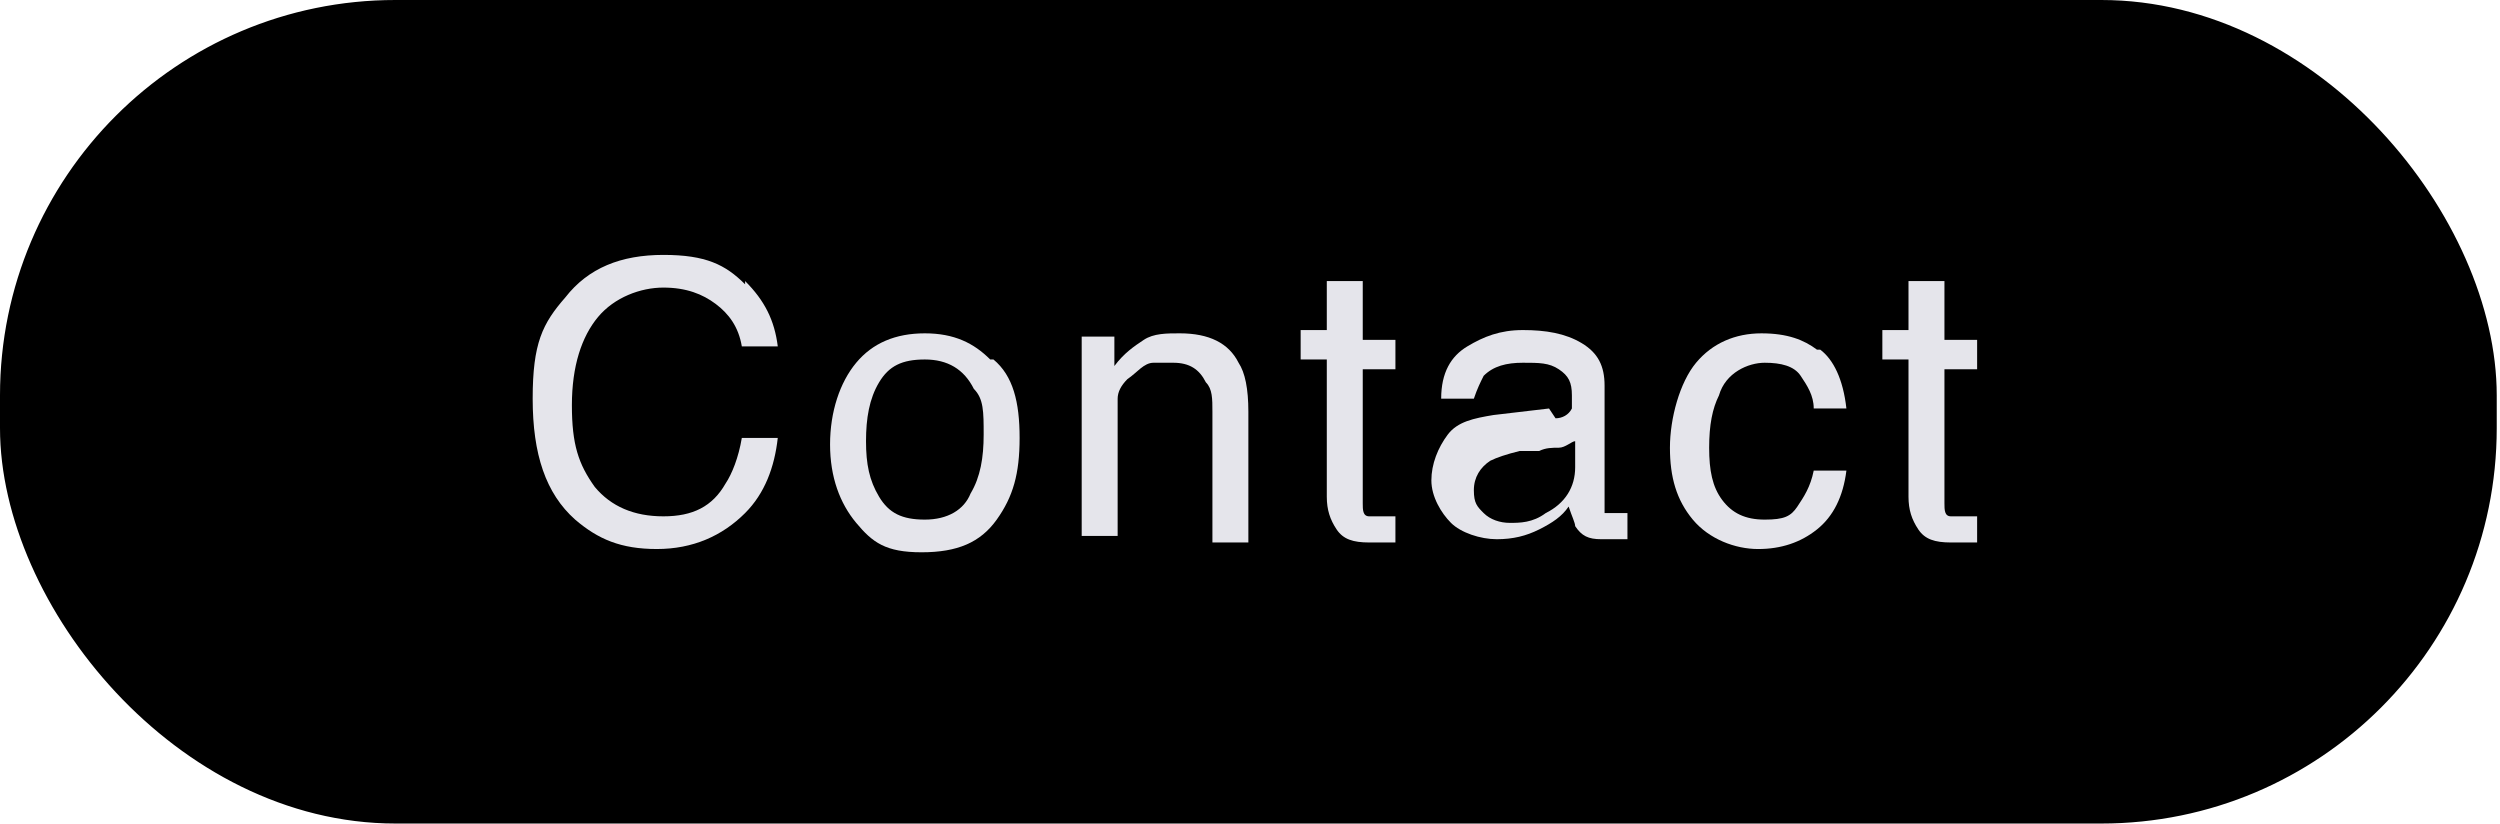
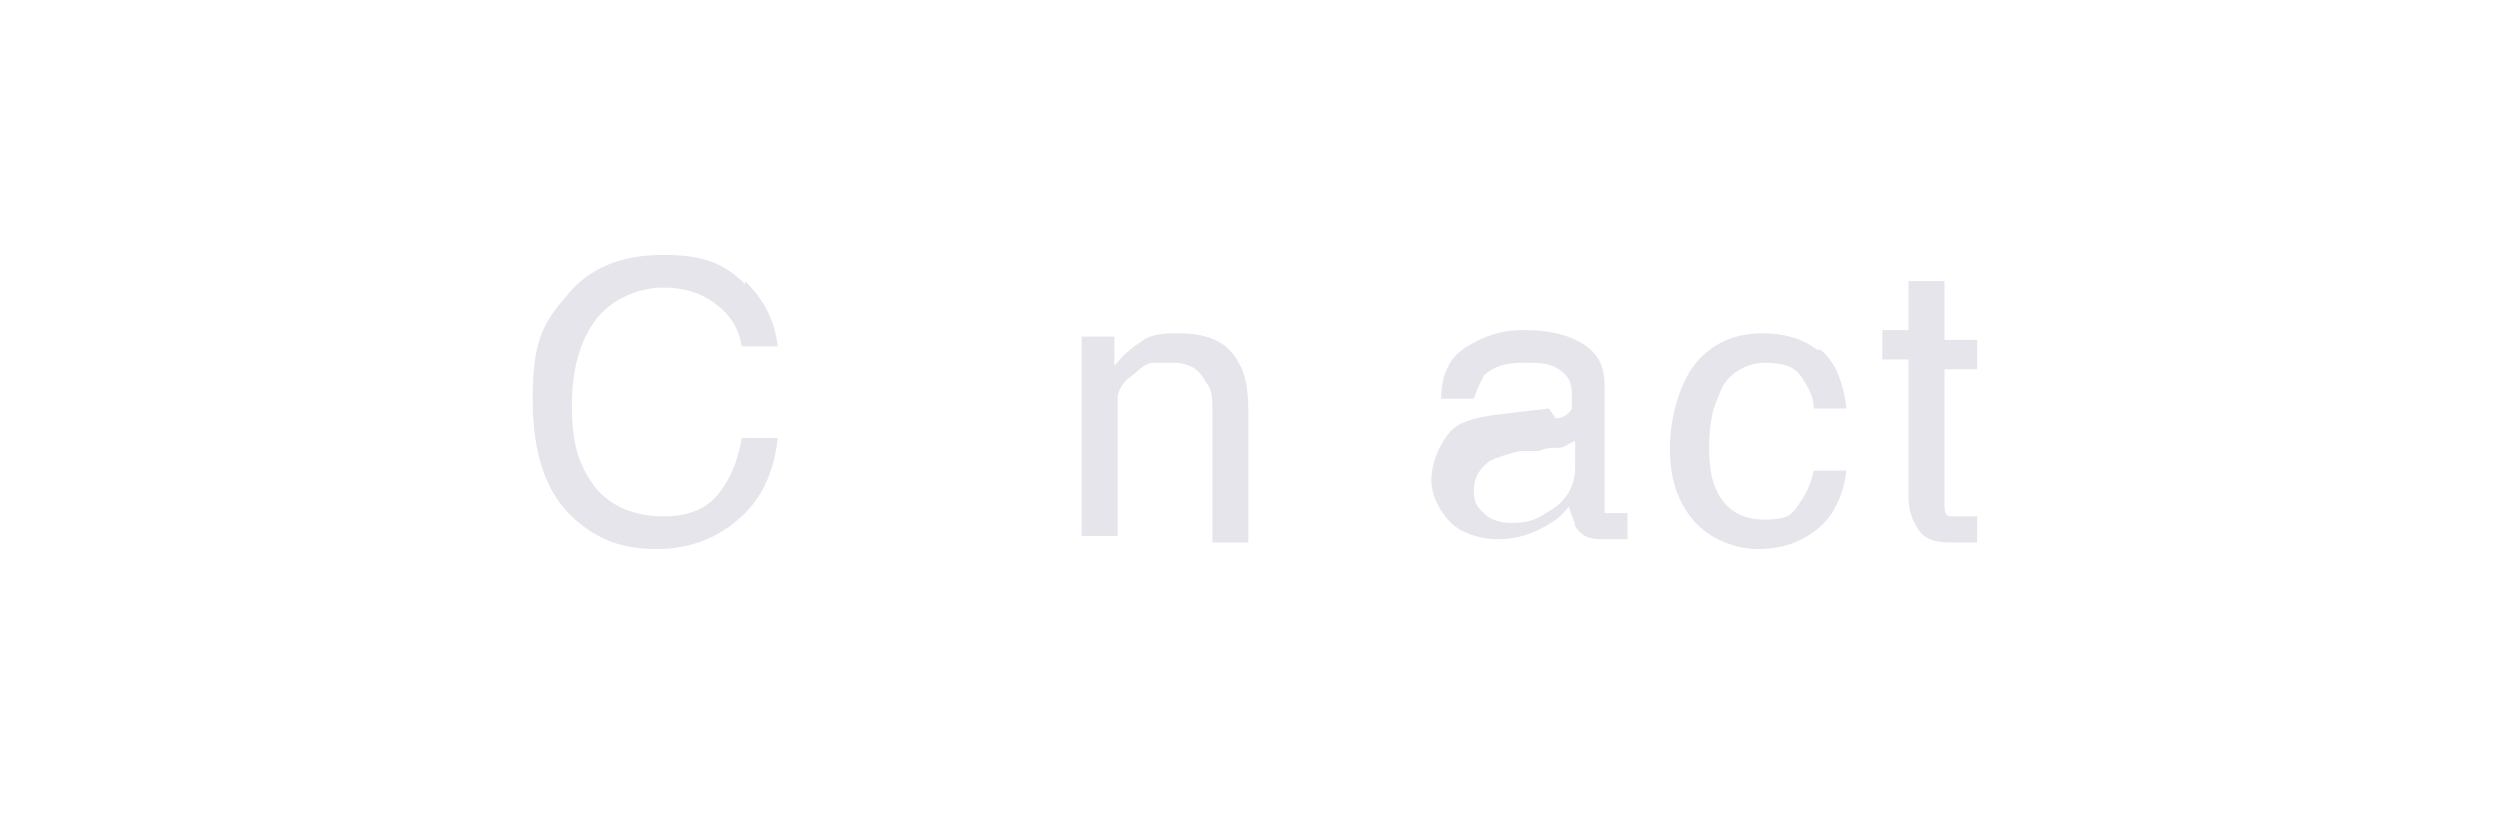
<svg xmlns="http://www.w3.org/2000/svg" version="1.1" viewBox="0 0 76.5 25.2">
  <defs>
    <style>
      .cls-1 {
        fill: #e5e5eb;
      }

      .cls-2 {
        fill: none;
        stroke: #000;
        stroke-miterlimit: 10;
        stroke-width: .2px;
      }
    </style>
  </defs>
  <g>
    <g id="_レイヤー_1" data-name="レイヤー_1">
      <g>
        <g>
-           <rect x=".1" y=".1" width="76.2" height="25" rx="12" ry="12" />
-           <rect class="cls-2" x=".1" y=".1" width="76.2" height="25" rx="12" ry="12" />
-         </g>
+           </g>
        <g>
          <path class="cls-1" d="M22.8,8.6c.6.6.9,1.2,1,2h-1.1c-.1-.6-.4-1-.8-1.3s-.9-.5-1.6-.5-1.5.3-2,.9c-.5.6-.8,1.5-.8,2.7s.2,1.8.7,2.5c.5.6,1.2.9,2.1.9s1.5-.3,1.9-1c.2-.3.4-.8.5-1.4h1.1c-.1.9-.4,1.7-1,2.3-.7.7-1.6,1.1-2.7,1.1s-1.8-.3-2.5-.9c-.9-.8-1.3-2-1.3-3.7s.3-2.3,1-3.1c.7-.9,1.7-1.3,3-1.3s1.9.3,2.5.9Z" />
-           <path class="cls-1" d="M30.4,11c.6.5.8,1.3.8,2.4s-.2,1.8-.7,2.5c-.5.7-1.2,1-2.3,1s-1.5-.3-2-.9-.8-1.4-.8-2.4.3-1.9.8-2.5c.5-.6,1.2-.9,2.1-.9s1.5.3,2,.8ZM29.7,15.1c.3-.5.4-1.1.4-1.8s0-1.1-.3-1.4c-.3-.6-.8-.9-1.5-.9s-1.1.2-1.4.7-.4,1.1-.4,1.8.1,1.2.4,1.7.7.7,1.4.7,1.2-.3,1.4-.8Z" />
          <path class="cls-1" d="M33.1,10.3h1v.9c.3-.4.6-.6.9-.8s.7-.2,1.1-.2c.9,0,1.5.3,1.8.9.2.3.3.8.3,1.5v4h-1.1v-4c0-.4,0-.7-.2-.9-.2-.4-.5-.6-1-.6s-.5,0-.6,0c-.3,0-.5.3-.8.5-.2.2-.3.4-.3.6s0,.5,0,.9v3.3h-1.1v-6.3Z" />
-           <path class="cls-1" d="M40.6,8.6h1.1v1.8h1v.9h-1v4.1c0,.2,0,.4.2.4,0,0,.2,0,.4,0s.1,0,.2,0,.1,0,.2,0v.8c-.1,0-.2,0-.4,0s-.3,0-.4,0c-.5,0-.8-.1-1-.4s-.3-.6-.3-1v-4.2h-.8v-.9h.8v-1.8Z" />
          <path class="cls-1" d="M47.6,12.8c.2,0,.4-.1.5-.3,0,0,0-.2,0-.4,0-.4-.1-.6-.4-.8-.3-.2-.6-.2-1.1-.2s-.9.1-1.2.4c-.1.2-.2.4-.3.7h-1c0-.8.3-1.3.8-1.6.5-.3,1-.5,1.7-.5s1.3.1,1.8.4c.5.3.7.7.7,1.3v3.6c0,.1,0,.2,0,.3,0,0,.1,0,.3,0s0,0,.2,0,.1,0,.2,0v.8c-.2,0-.3,0-.4,0s-.2,0-.4,0c-.4,0-.6-.1-.8-.4,0-.1-.1-.3-.2-.6-.2.3-.5.5-.9.7s-.8.3-1.3.3-1.1-.2-1.4-.5-.6-.8-.6-1.3.2-1,.5-1.4.8-.5,1.4-.6l1.7-.2ZM45.4,15.7c.2.2.5.3.8.3s.7,0,1.1-.3c.6-.3.9-.8.9-1.4v-.8c-.1,0-.3.2-.5.2-.2,0-.4,0-.6.1h-.6c-.4.1-.7.2-.9.3-.3.2-.5.5-.5.9s.1.5.3.7Z" />
          <path class="cls-1" d="M55.7,10.7c.4.3.7.9.8,1.8h-1c0-.4-.2-.7-.4-1s-.6-.4-1.1-.4-1.2.3-1.4,1c-.2.4-.3.9-.3,1.6s.1,1.2.4,1.6.7.6,1.3.6.8-.1,1-.4.4-.6.5-1.1h1c-.1.8-.4,1.4-.9,1.8s-1.1.6-1.8.6-1.5-.3-2-.9-.7-1.3-.7-2.2.3-2,.8-2.6,1.2-.9,2-.9,1.3.2,1.7.5Z" />
          <path class="cls-1" d="M58.4,8.6h1.1v1.8h1v.9h-1v4.1c0,.2,0,.4.2.4,0,0,.2,0,.4,0s.1,0,.2,0,.1,0,.2,0v.8c-.1,0-.2,0-.4,0s-.3,0-.4,0c-.5,0-.8-.1-1-.4s-.3-.6-.3-1v-4.2h-.8v-.9h.8v-1.8Z" />
        </g>
      </g>
    </g>
  </g>
</svg>